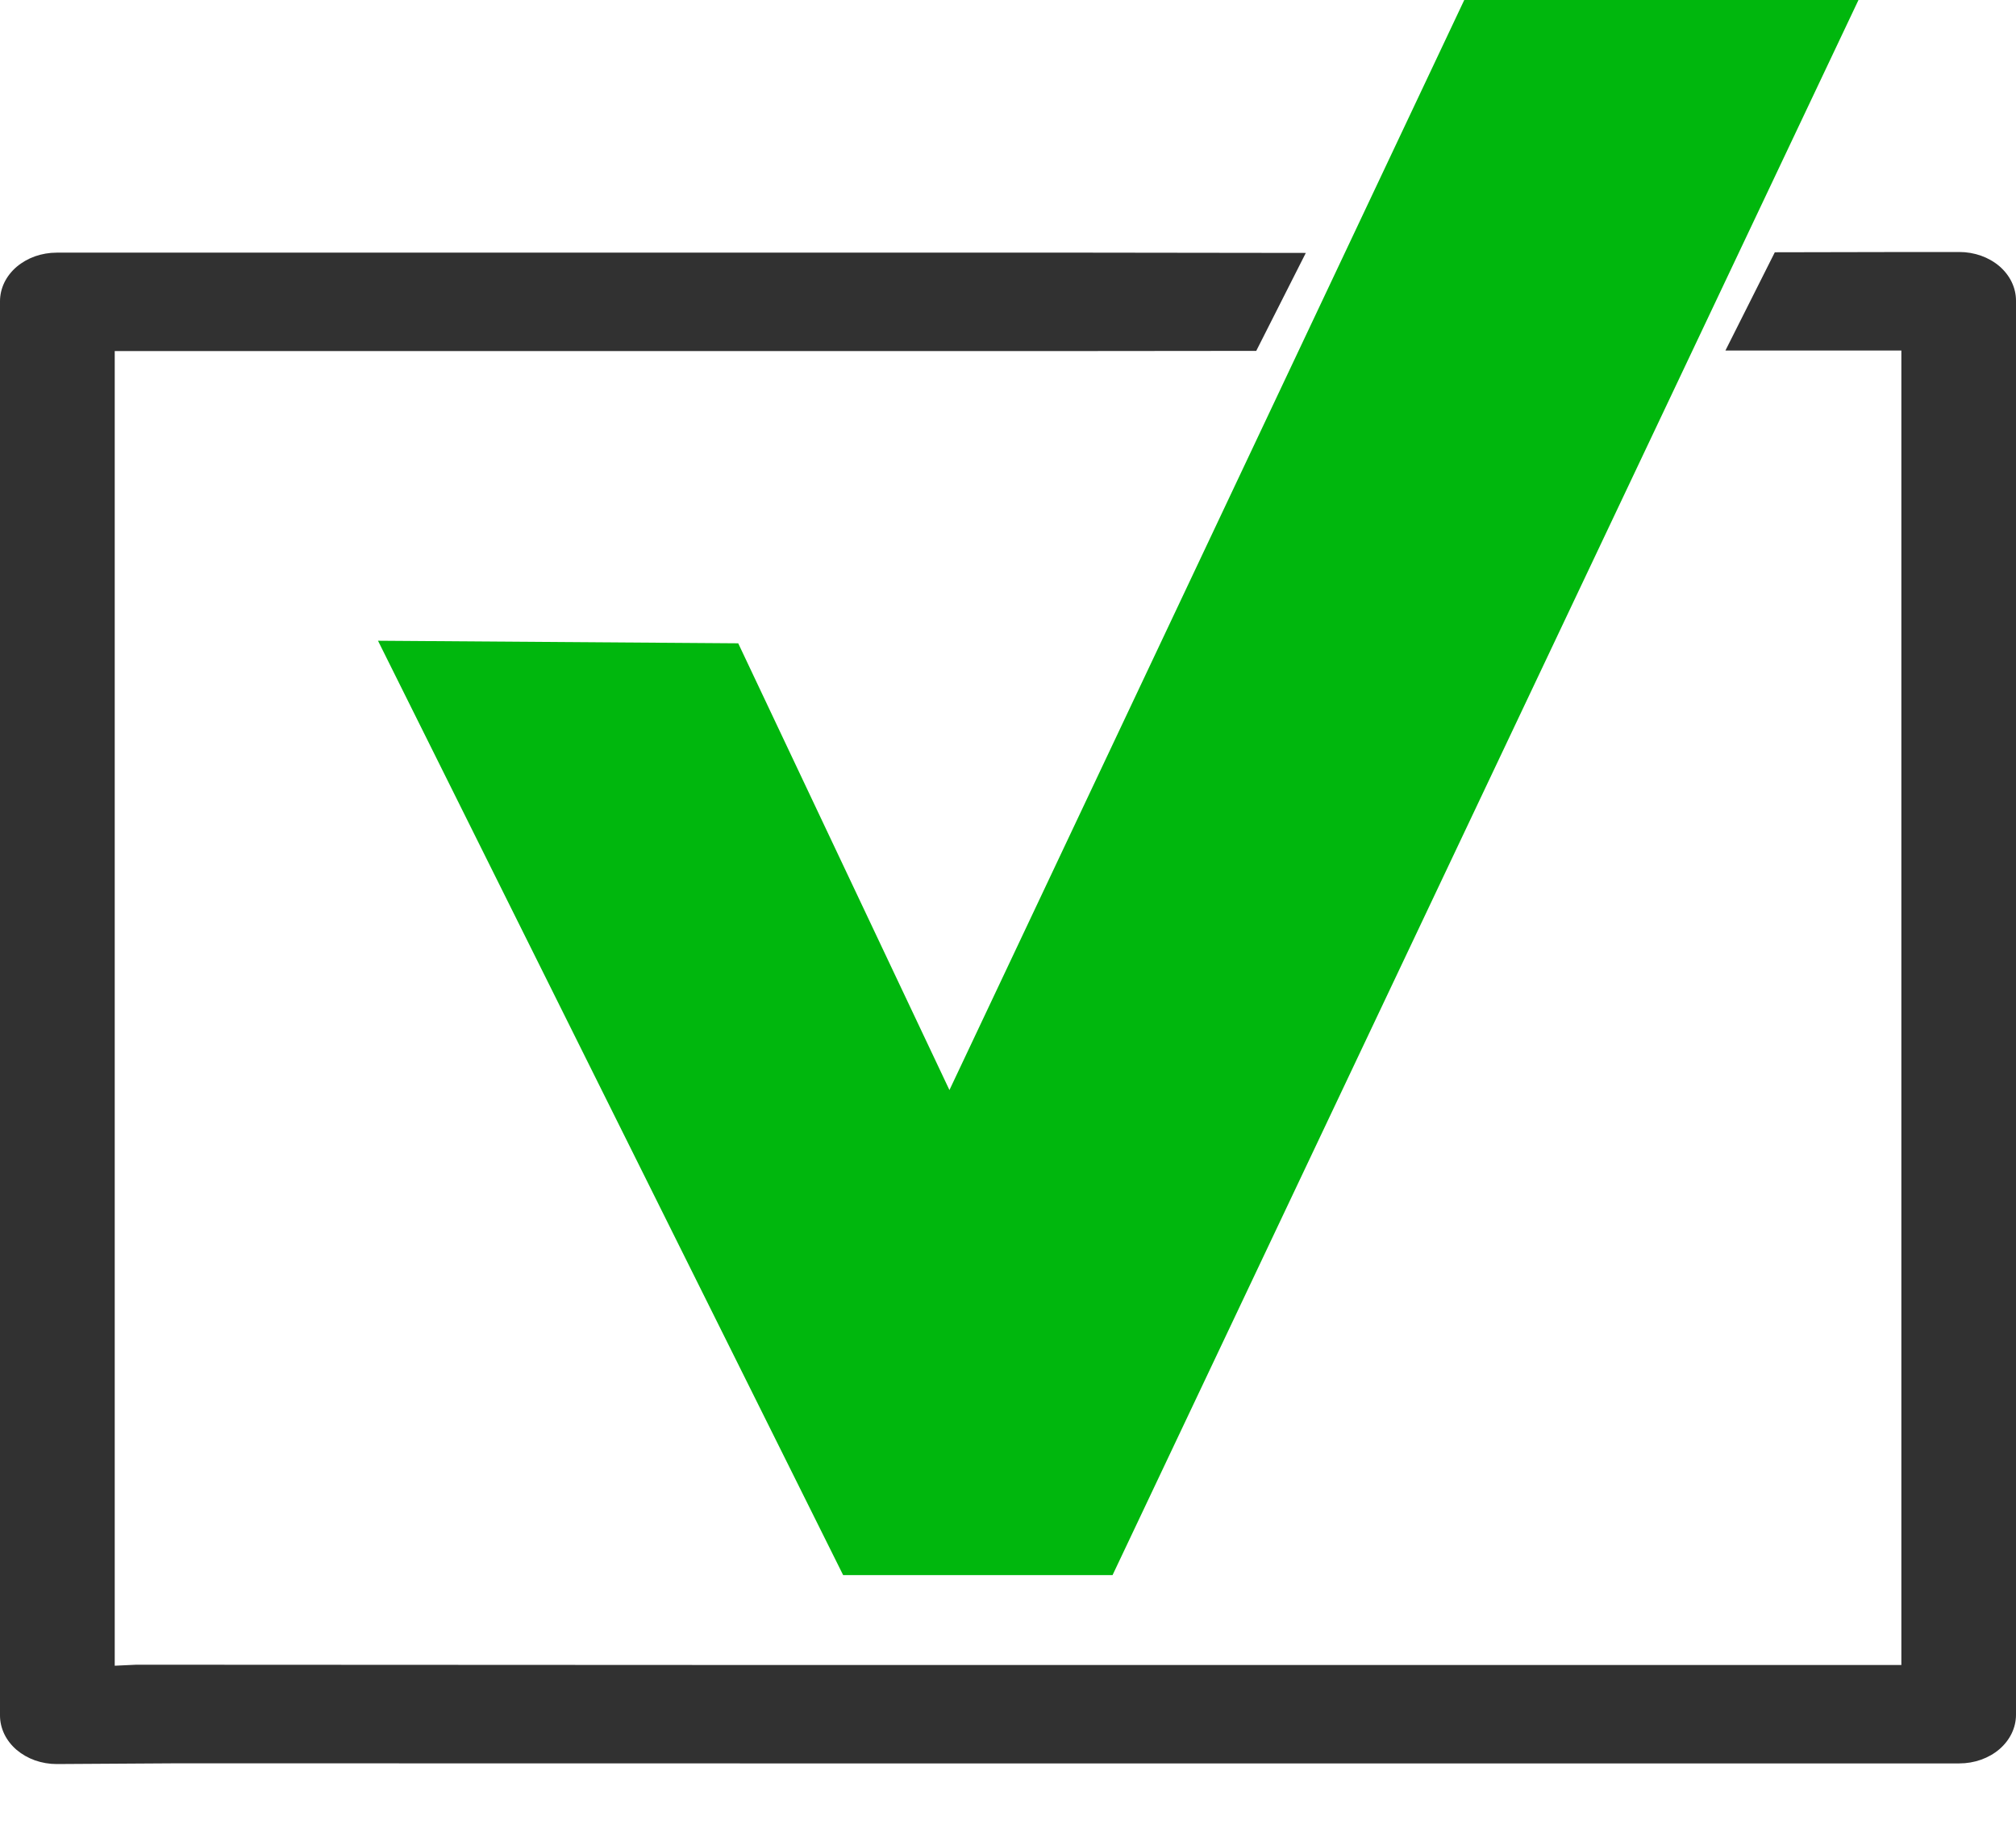
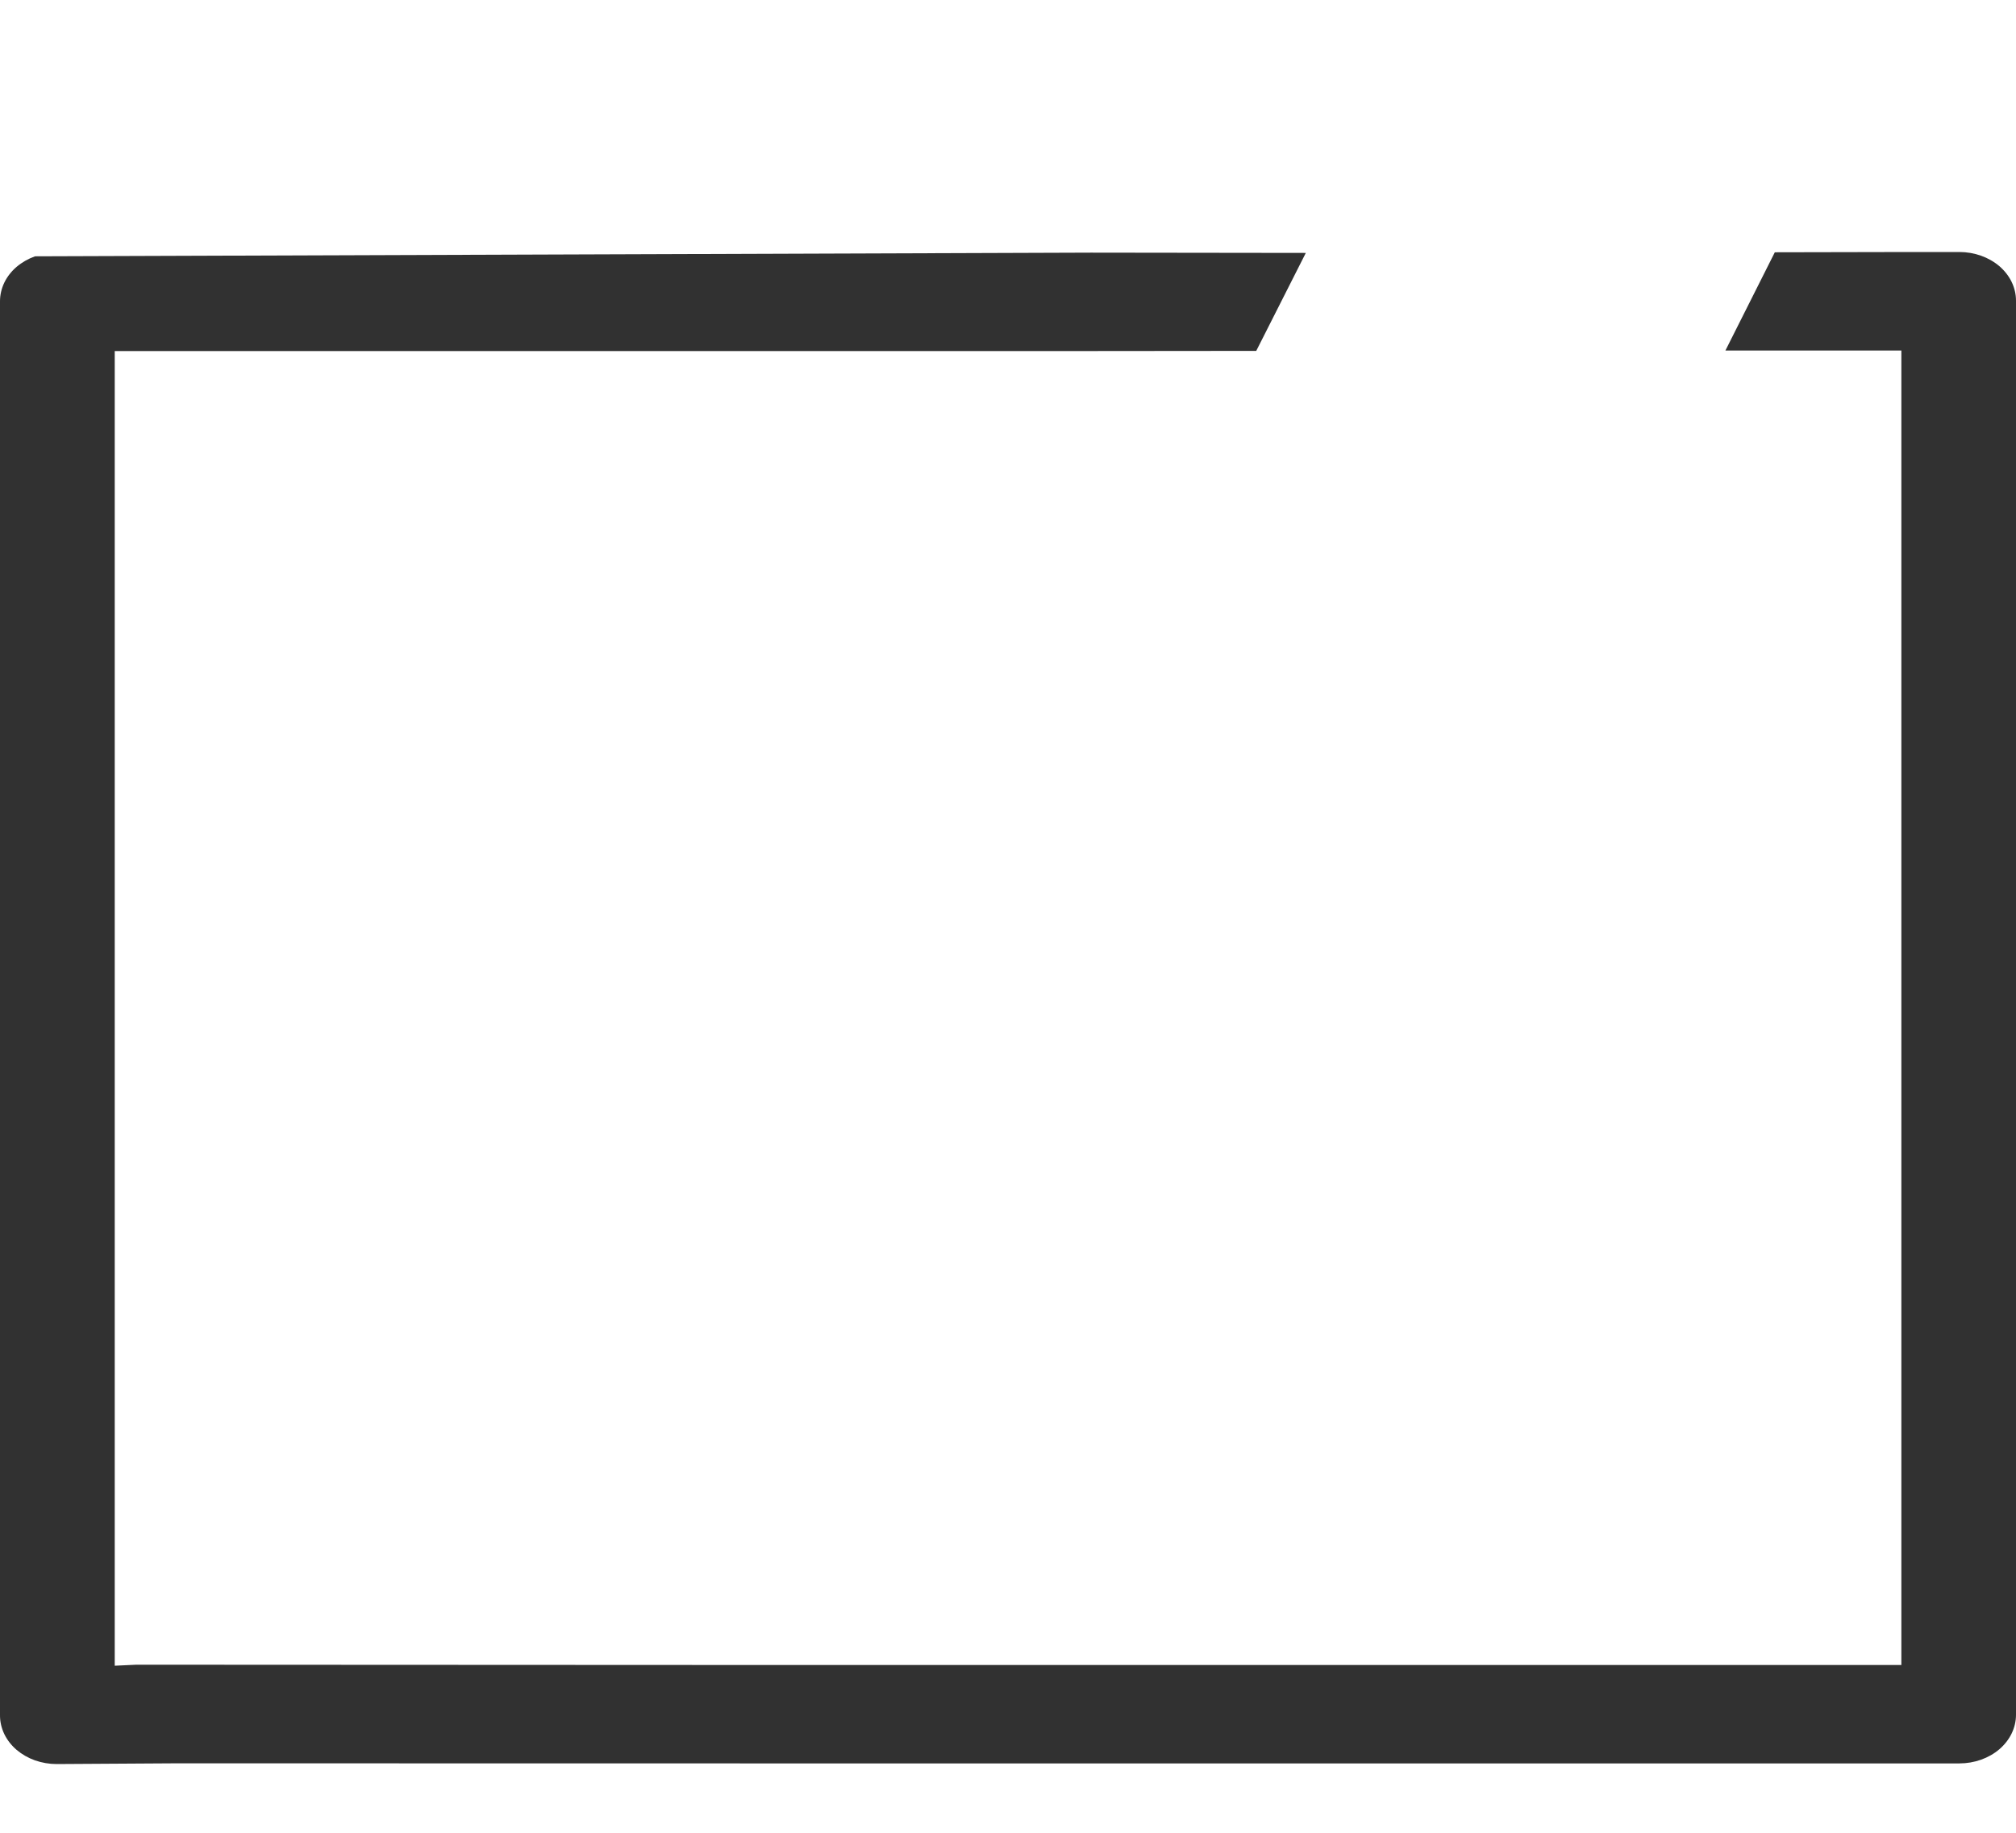
<svg xmlns="http://www.w3.org/2000/svg" width="100%" height="100%" viewBox="0 0 22 20" version="1.1" xml:space="preserve" style="fill-rule:evenodd;clip-rule:evenodd;stroke-linejoin:round;stroke-miterlimit:2;">
  <g transform="matrix(1,0,0,1,-2089,-1265.38)">
    <g transform="matrix(1,0,0,1,2089,1265.38)">
-       <path d="M15.979,0L20.281,0L12.141,17.188L9.201,17.188L4.125,6.992L8.056,7.02L10.361,11.895L15.979,0Z" style="fill:rgb(0,183,13);fill-rule:nonzero;" />
-     </g>
+       </g>
    <g transform="matrix(1,0,0,1,2089,1265.38)">
-       <path d="M21.382,19.243L8.25,19.243L1.926,19.242L0.618,19.25C0.537,19.25 0.457,19.236 0.382,19.21C0.307,19.183 0.239,19.144 0.181,19.095C0.124,19.046 0.078,18.987 0.047,18.923C0.016,18.858 0,18.789 0,18.72L0,3.288C0,3.218 0.016,3.149 0.047,3.084C0.078,3.02 0.124,2.961 0.181,2.912C0.239,2.863 0.307,2.824 0.382,2.797C0.457,2.771 0.537,2.757 0.618,2.757L11.906,2.757L14.25,2.76L13.709,3.829L11.613,3.831L1.252,3.831L1.252,18.177L1.487,18.166L8.066,18.169L20.749,18.169L20.749,3.825L18.829,3.825L19.368,2.753L20.854,2.75L21.382,2.75C21.546,2.75 21.703,2.806 21.819,2.905C21.935,3.005 22,3.14 22,3.281L22,18.712C22,18.853 21.935,18.988 21.819,19.088C21.703,19.187 21.546,19.243 21.382,19.243Z" style="fill:rgb(49,49,49);fill-rule:nonzero;" />
+       <path d="M21.382,19.243L8.25,19.243L1.926,19.242L0.618,19.25C0.537,19.25 0.457,19.236 0.382,19.21C0.307,19.183 0.239,19.144 0.181,19.095C0.124,19.046 0.078,18.987 0.047,18.923C0.016,18.858 0,18.789 0,18.72L0,3.288C0,3.218 0.016,3.149 0.047,3.084C0.078,3.02 0.124,2.961 0.181,2.912C0.239,2.863 0.307,2.824 0.382,2.797L11.906,2.757L14.25,2.76L13.709,3.829L11.613,3.831L1.252,3.831L1.252,18.177L1.487,18.166L8.066,18.169L20.749,18.169L20.749,3.825L18.829,3.825L19.368,2.753L20.854,2.75L21.382,2.75C21.546,2.75 21.703,2.806 21.819,2.905C21.935,3.005 22,3.14 22,3.281L22,18.712C22,18.853 21.935,18.988 21.819,19.088C21.703,19.187 21.546,19.243 21.382,19.243Z" style="fill:rgb(49,49,49);fill-rule:nonzero;" />
    </g>
  </g>
</svg>